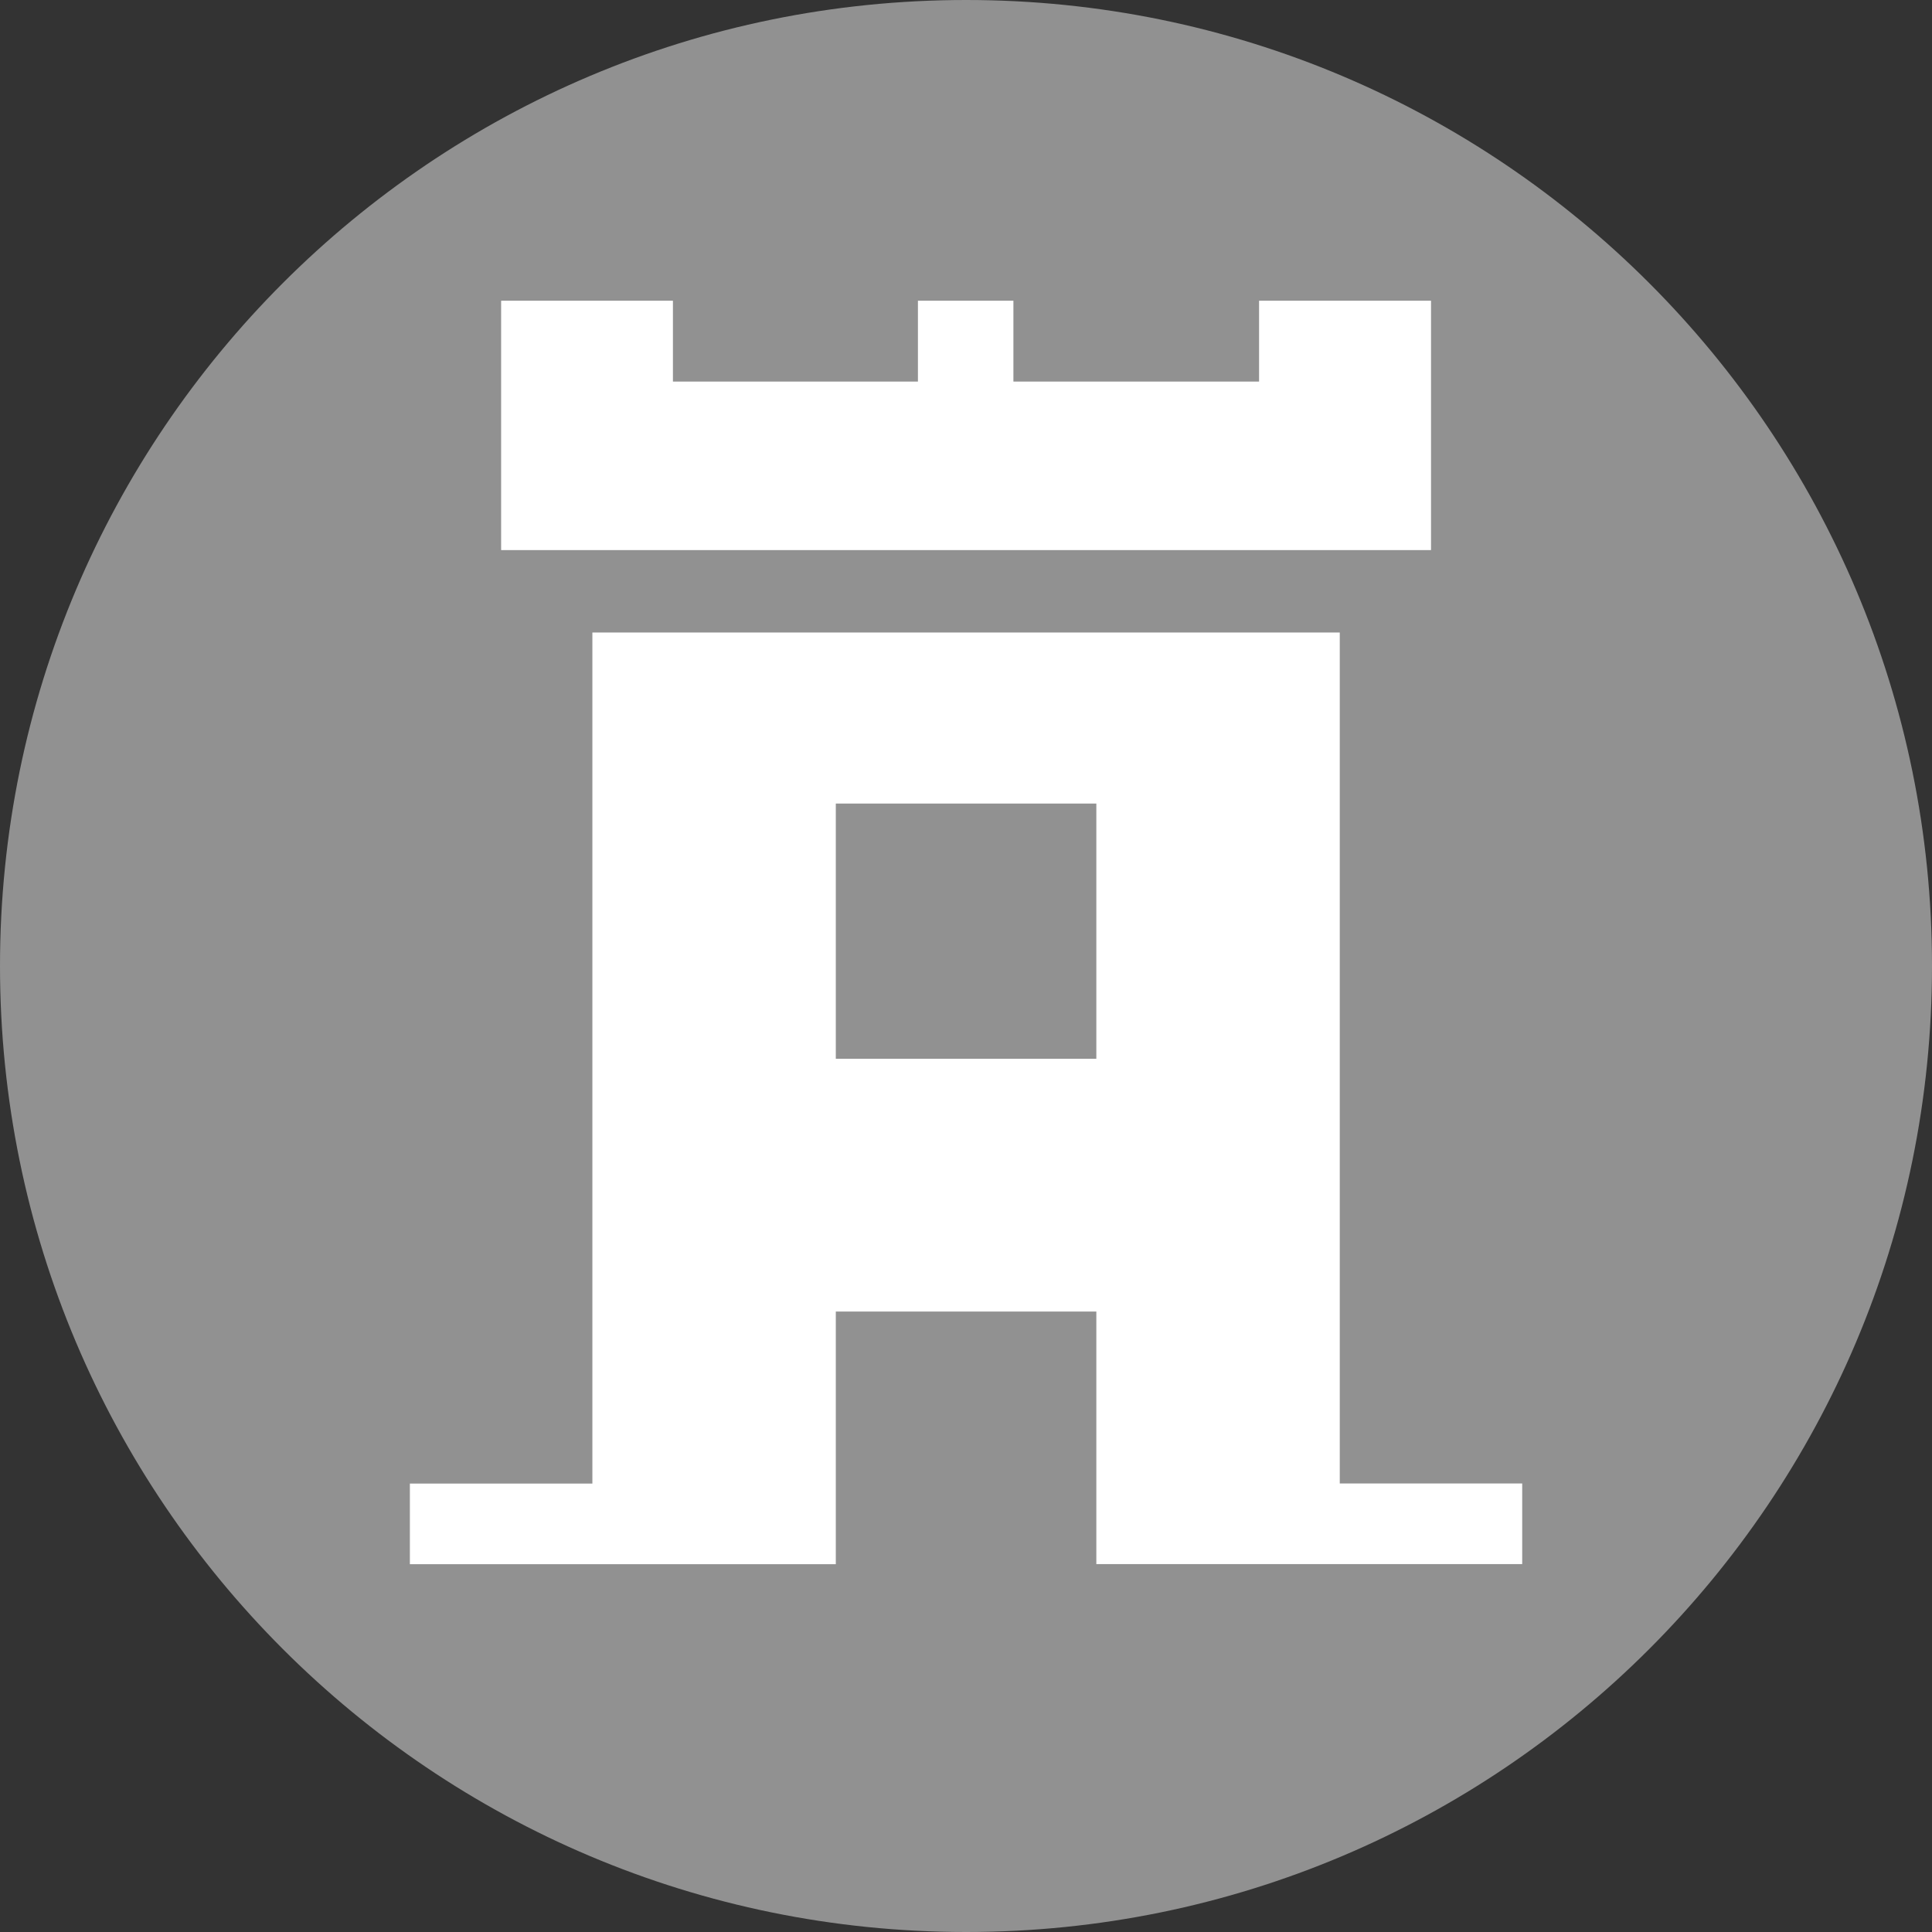
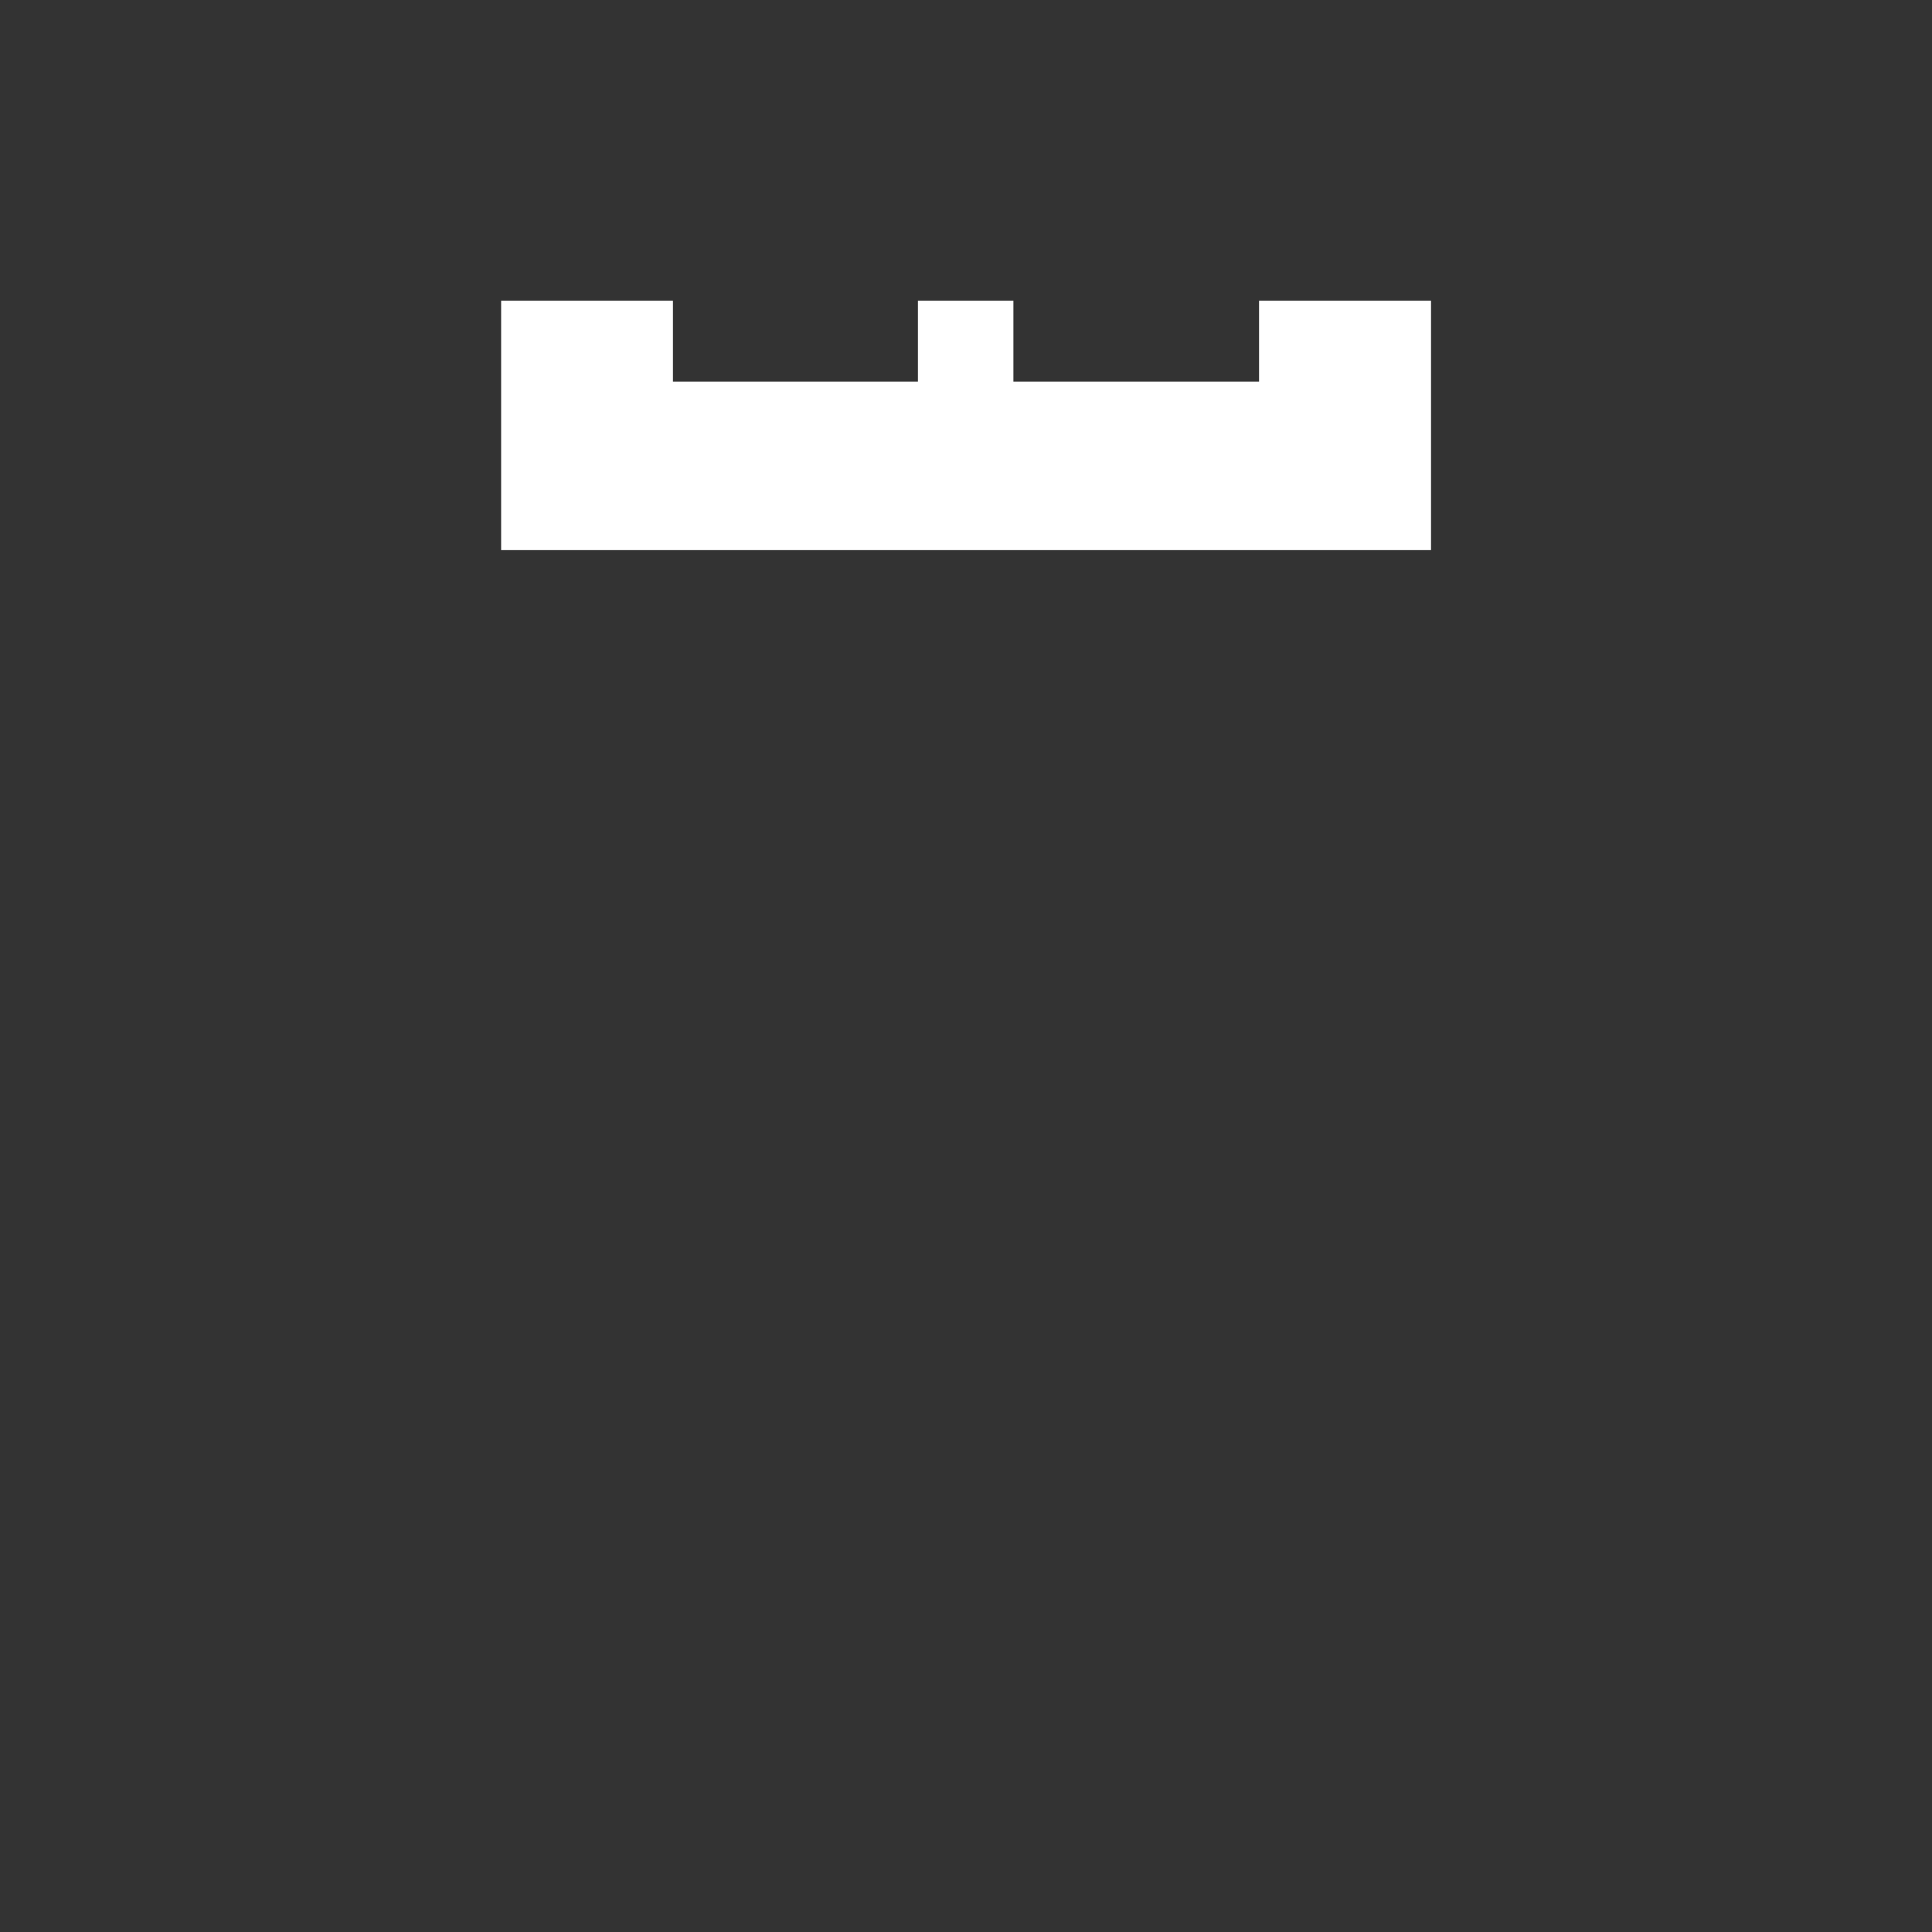
<svg xmlns="http://www.w3.org/2000/svg" version="1" width="26px" height="26px" viewBox="0 0 26 26">
  <rect x="0" y="0" width="26" height="26" fill="#333333" stroke="none" />
  <g id="Mapa">
    <g>
      <g>
-         <path fill="#919191" d="M26,12.999C26,20.182,20.182,26,13.002,26C5.819,26,0,20.182,0,12.999C0,5.823,5.819,0,13.002,0 C20.182,0,26,5.823,26,12.999z" />
        <g>
          <g>
            <g>
              <g>
-                 <path fill="#FFFFFF" d="M18.03,19.965V8.512H7.972v11.453H5.516v1.085h2.456h3.276V17.65h3.506v3.399h3.276h2.455v-1.085 H18.03z M14.754,14.249h-3.506v-3.435h3.506V14.249z" />
-               </g>
+                 </g>
            </g>
            <polygon fill="#FFFFFF" points="13.626,7.403 19.258,7.403 19.258,4.047 16.944,4.047 16.944,5.135 13.638,5.135 13.638,4.047 13.626,4.047 12.364,4.047 12.353,4.047 12.353,5.135 9.056,5.135 9.056,4.047 6.744,4.047 6.744,7.403 12.353,7.403 " />
          </g>
        </g>
      </g>
    </g>
  </g>
</svg>